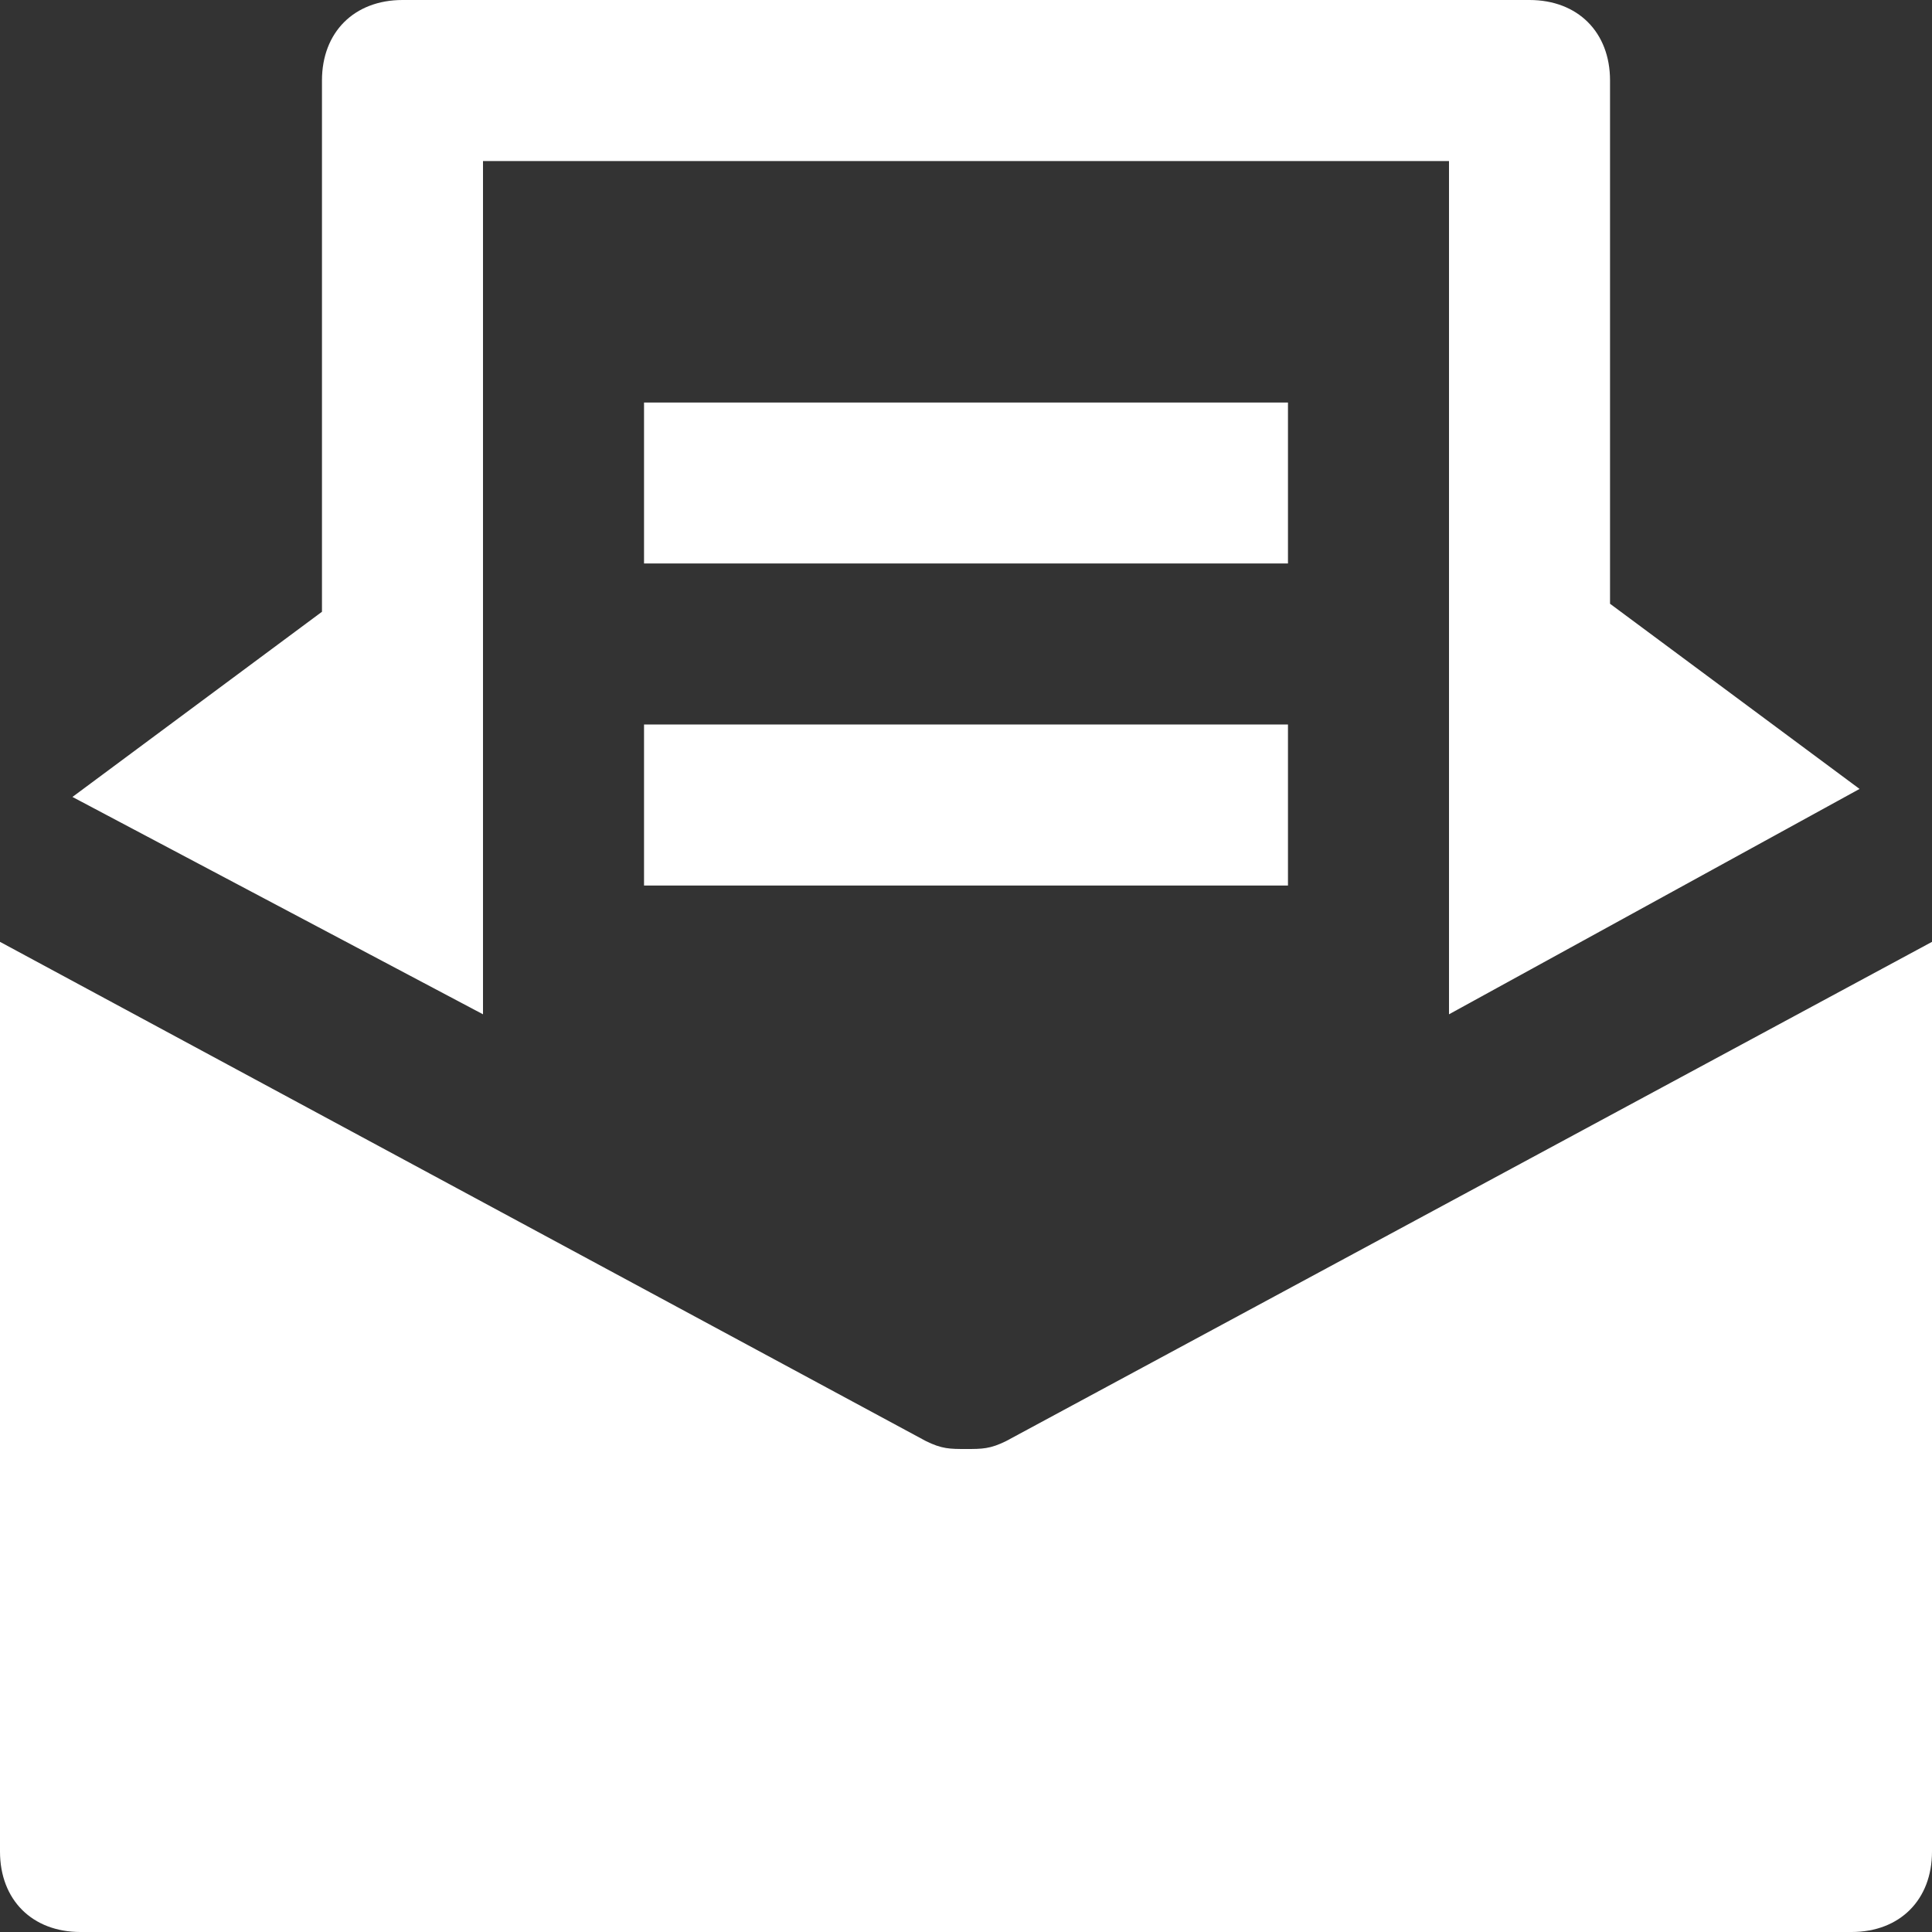
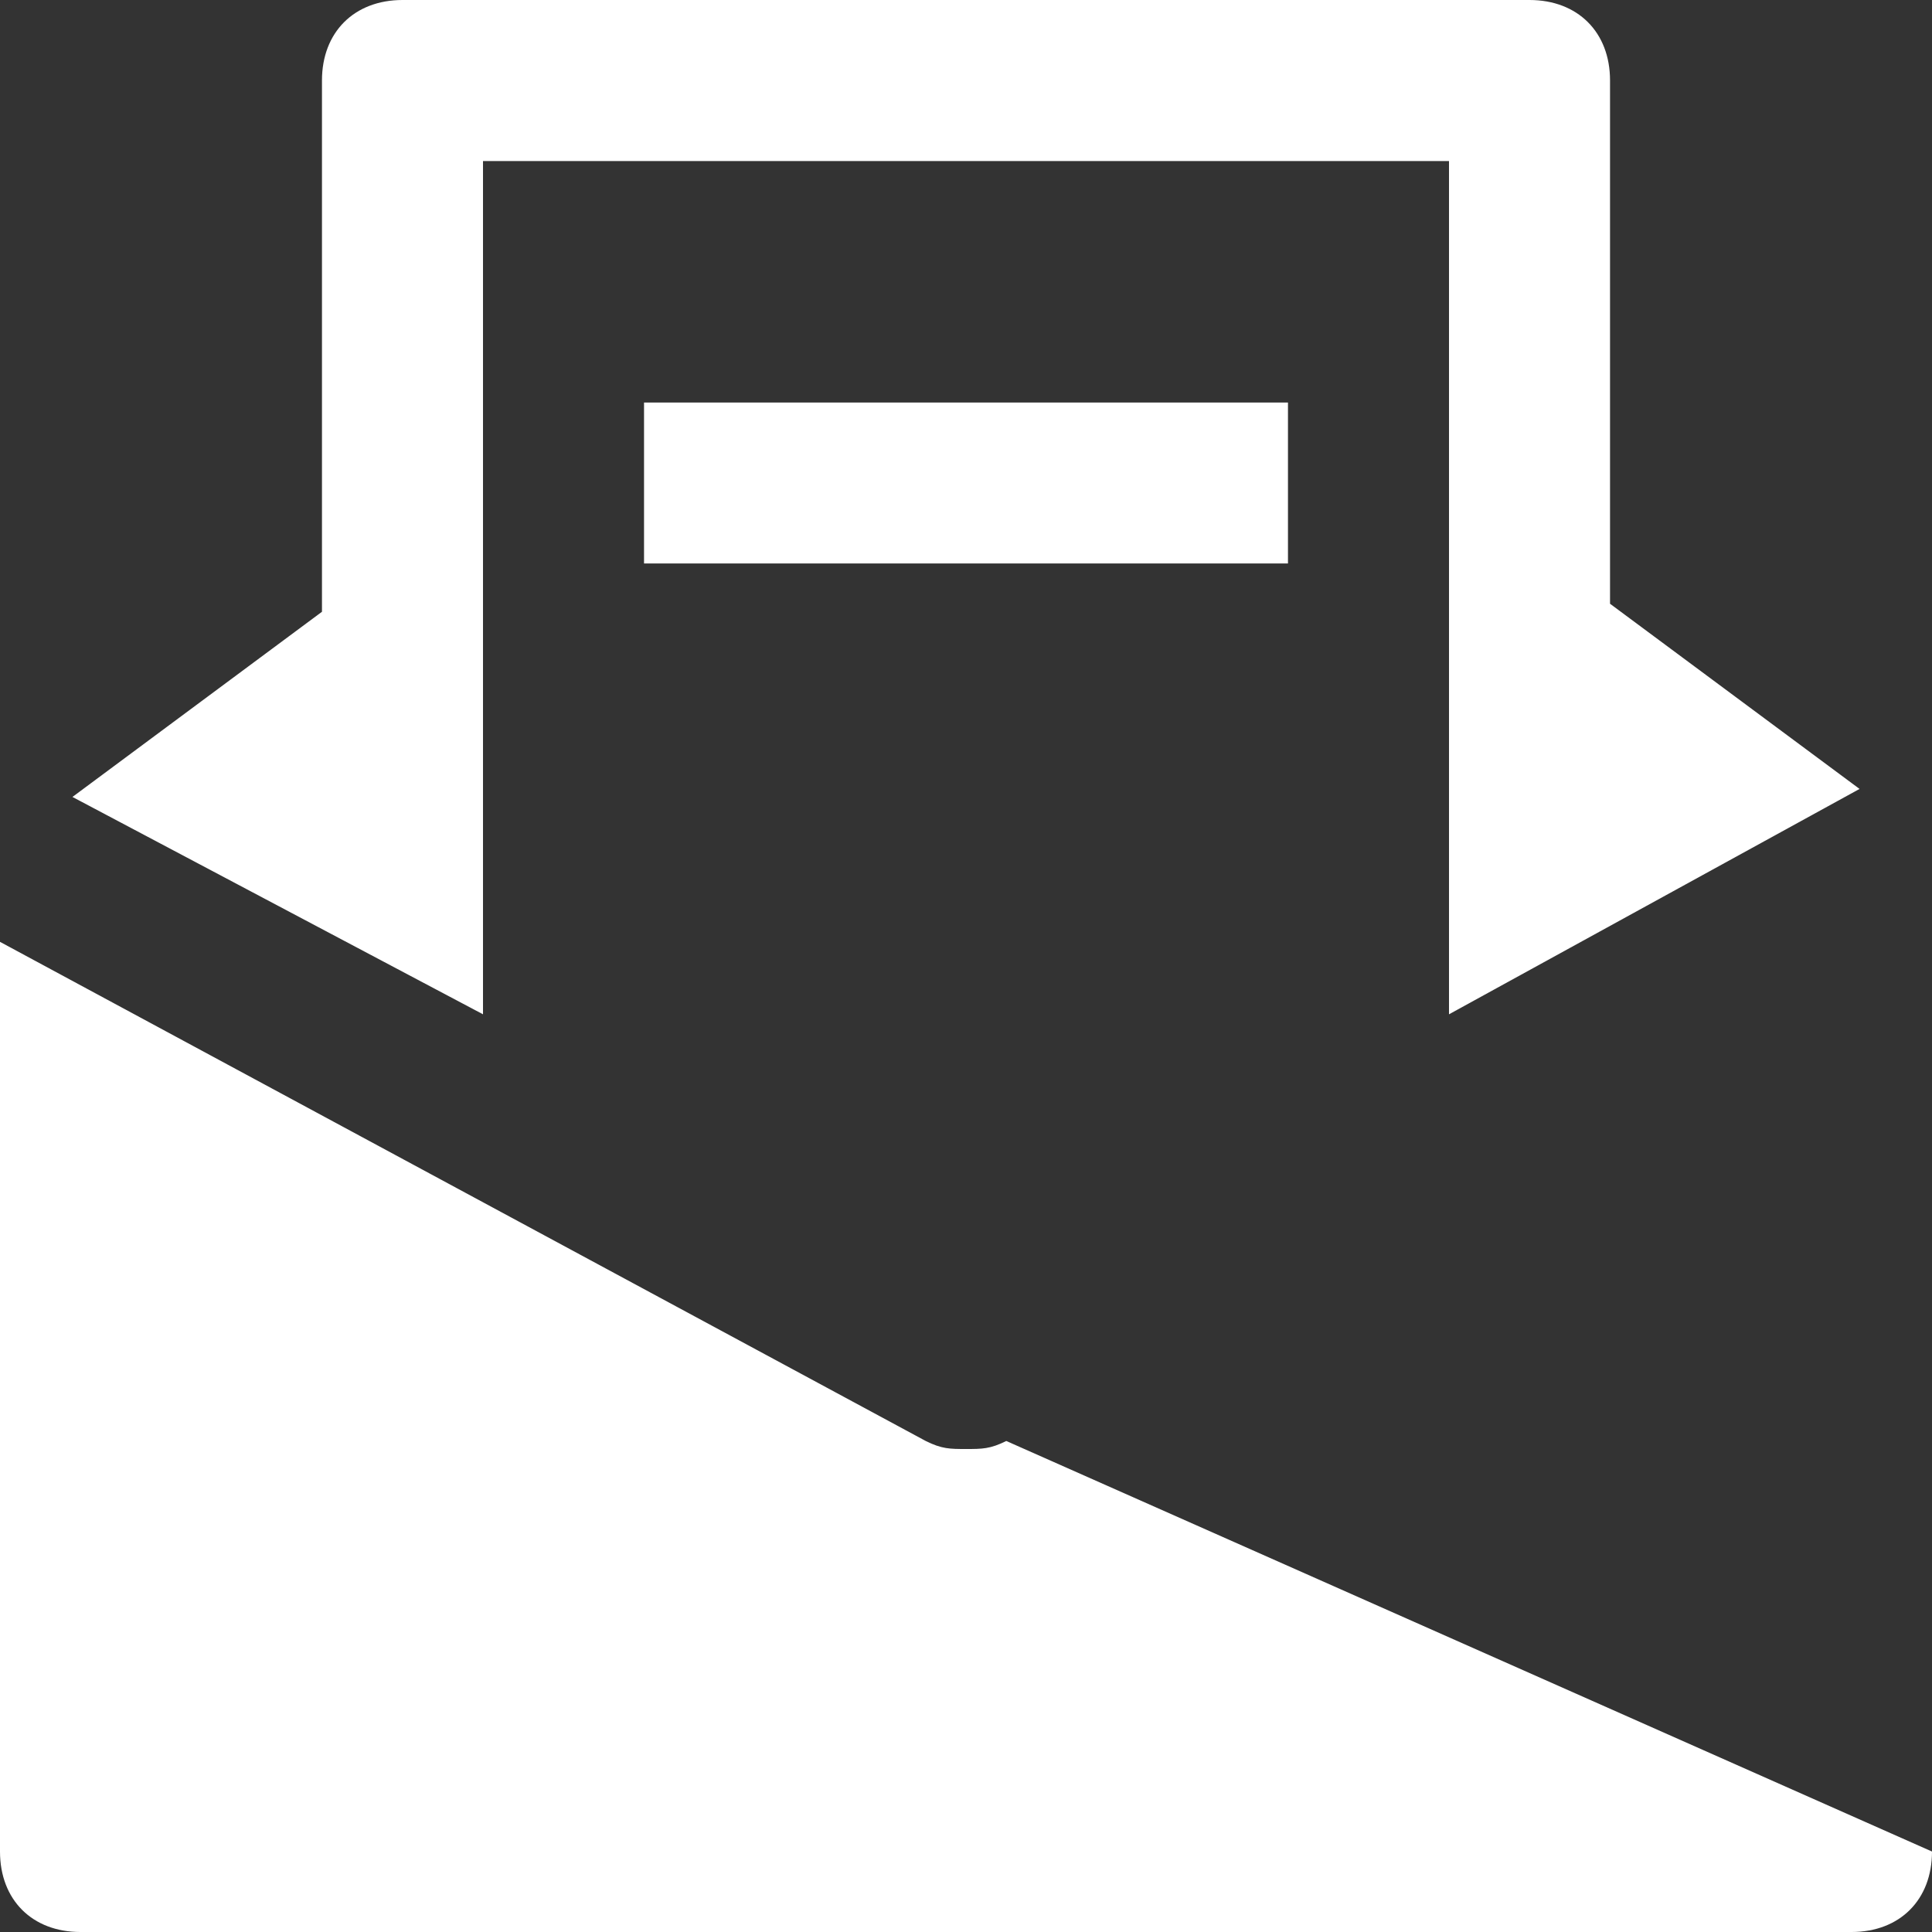
<svg xmlns="http://www.w3.org/2000/svg" width="20" height="20" viewBox="0 0 20 20" fill="none">
  <rect x="0" y="0" width="20" height="20" fill="#333333" stroke="none" />
-   <path d="M10.417 14.917C10.25 15 10.167 15 10 15C9.833 15 9.75 15 9.583 14.917L0 9.75V19.167C0 19.667 0.333 20 0.833 20H19.167C19.667 20 20 19.667 20 19.167V9.75L10.417 14.917Z" fill="white" />
+   <path d="M10.417 14.917C10.25 15 10.167 15 10 15C9.833 15 9.75 15 9.583 14.917L0 9.75V19.167C0 19.667 0.333 20 0.833 20H19.167C19.667 20 20 19.667 20 19.167L10.417 14.917Z" fill="white" />
  <path d="M5 10.5V1.667H15V6.667V10.5L19.25 8.167L16.667 6.25V0.833C16.667 0.333 16.333 0 15.833 0H4.167C3.667 0 3.333 0.333 3.333 0.833V6.333L0.75 8.25L5 10.5Z" fill="white" />
  <path d="M13.333 4.167H6.667V5.833H13.333V4.167Z" fill="white" />
-   <path d="M13.333 7.5H6.667V9.167H13.333V7.5Z" fill="white" />
</svg>